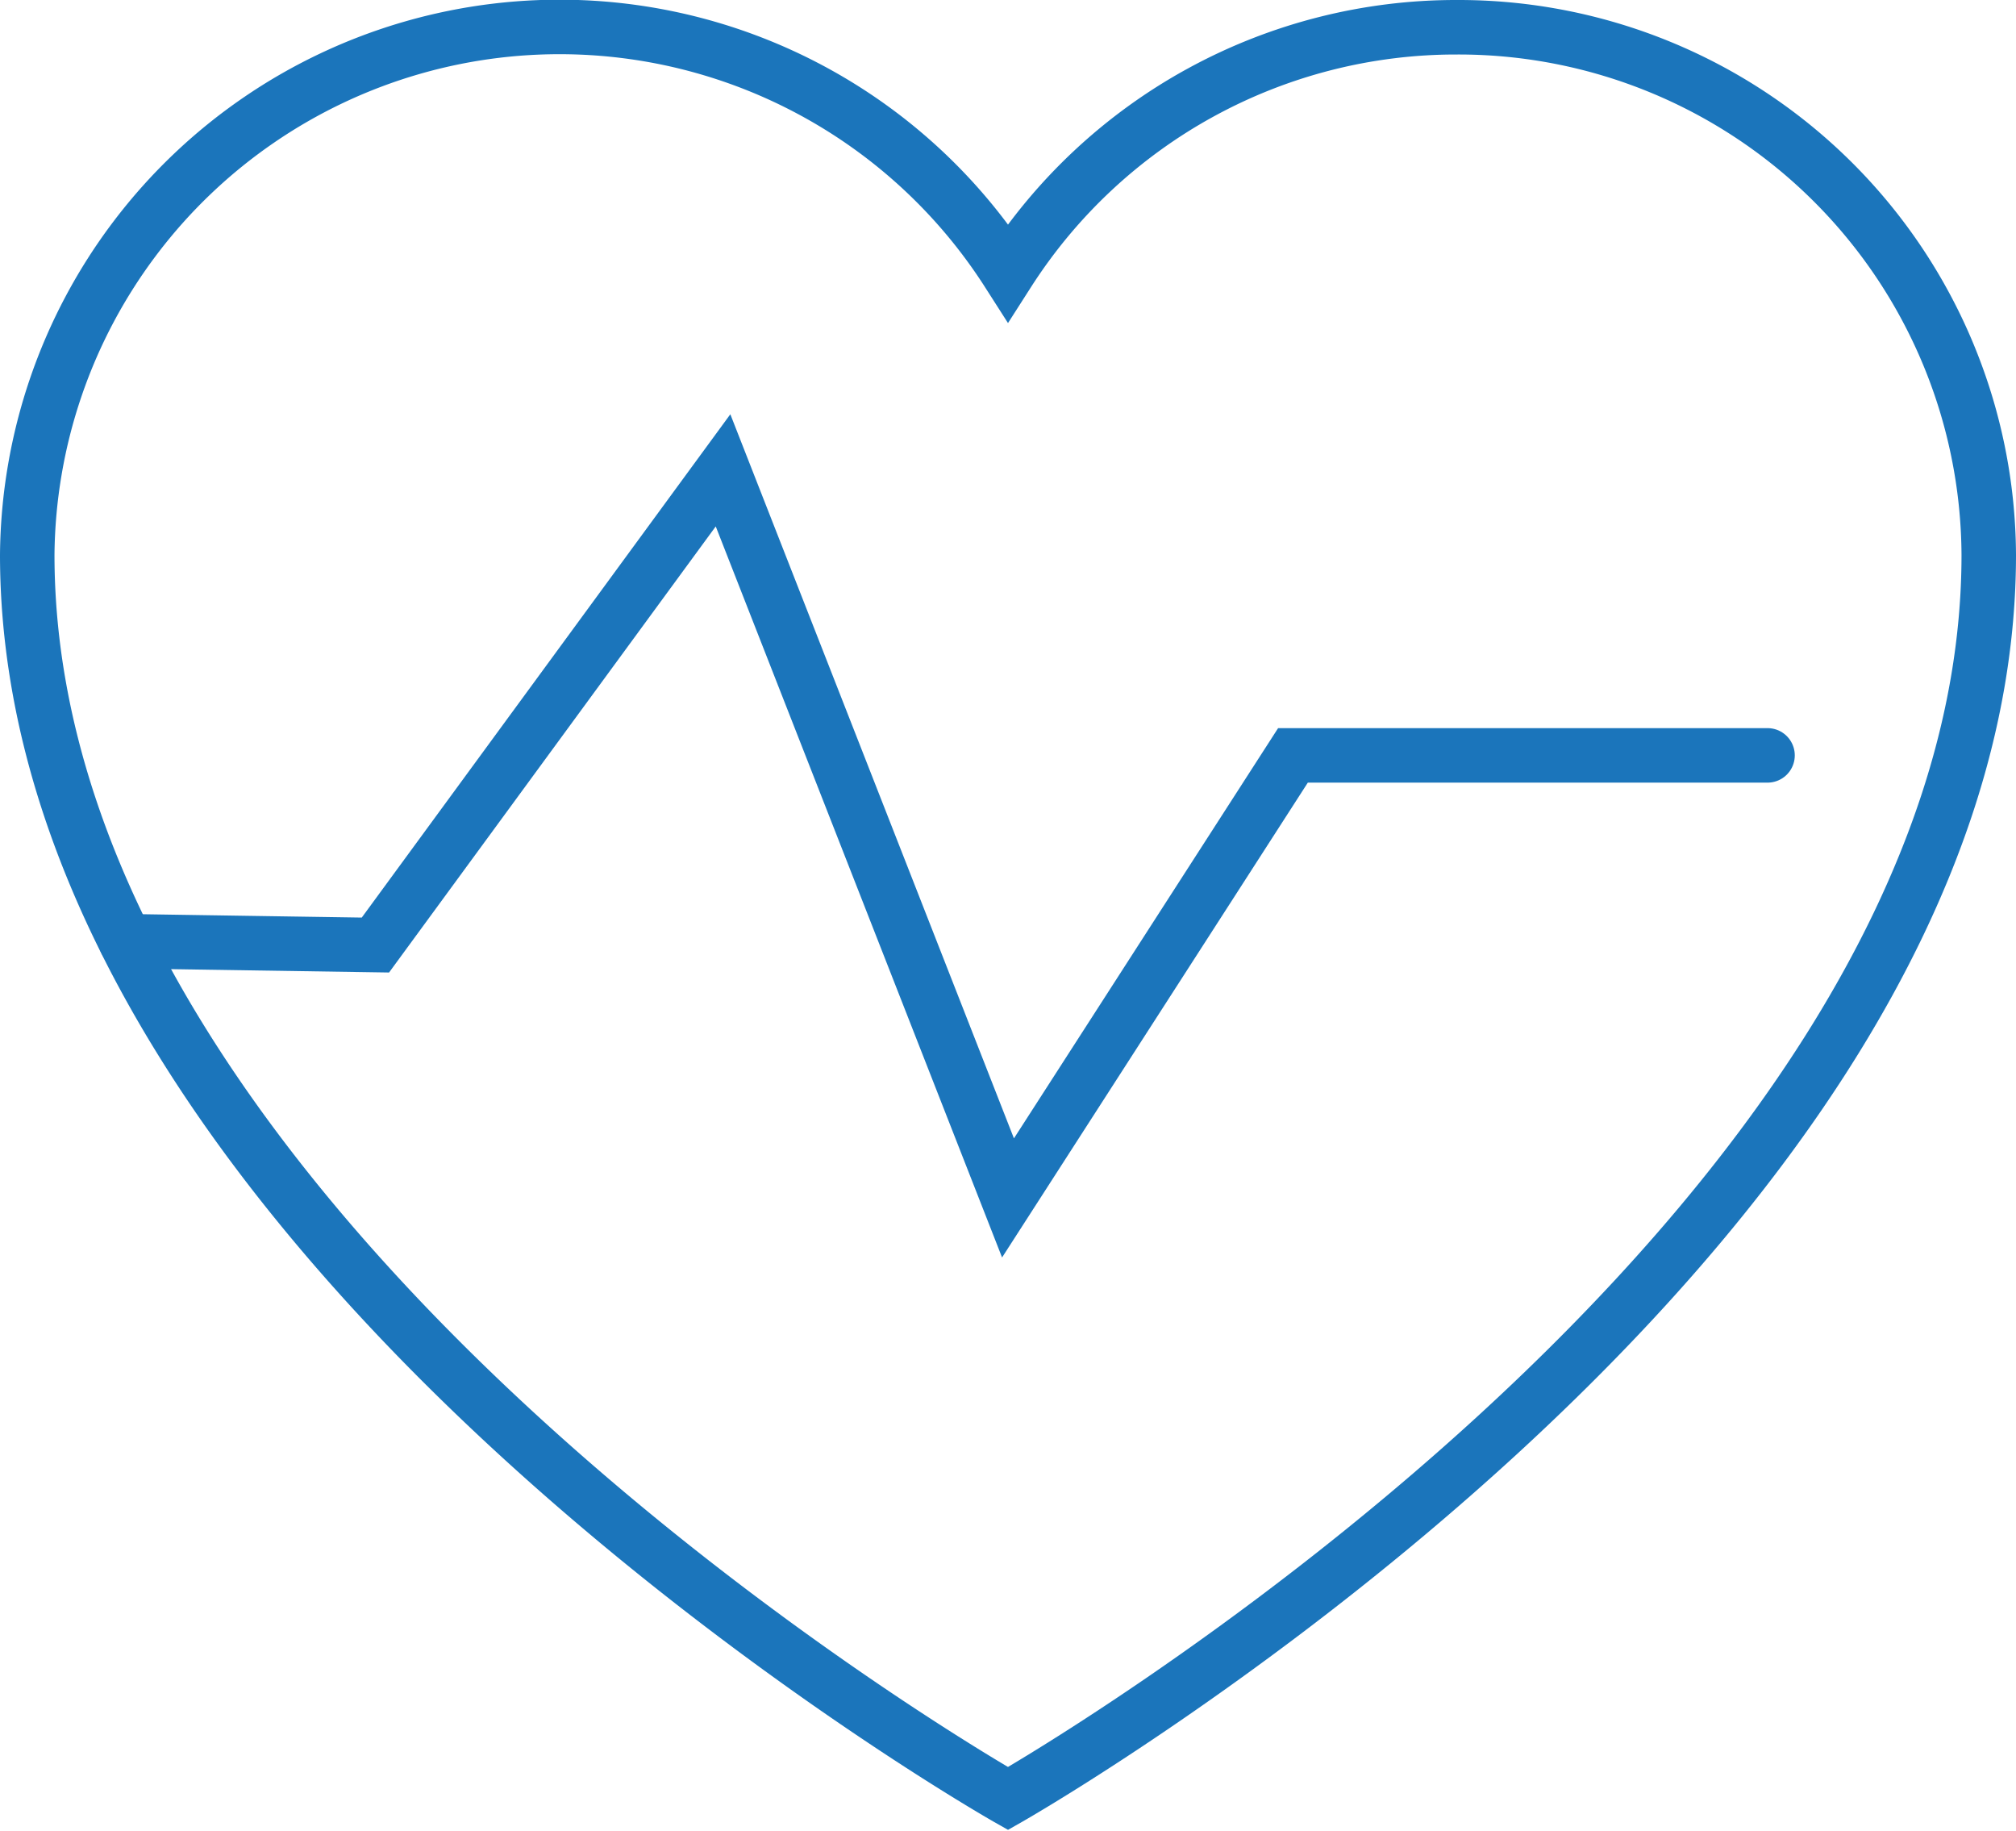
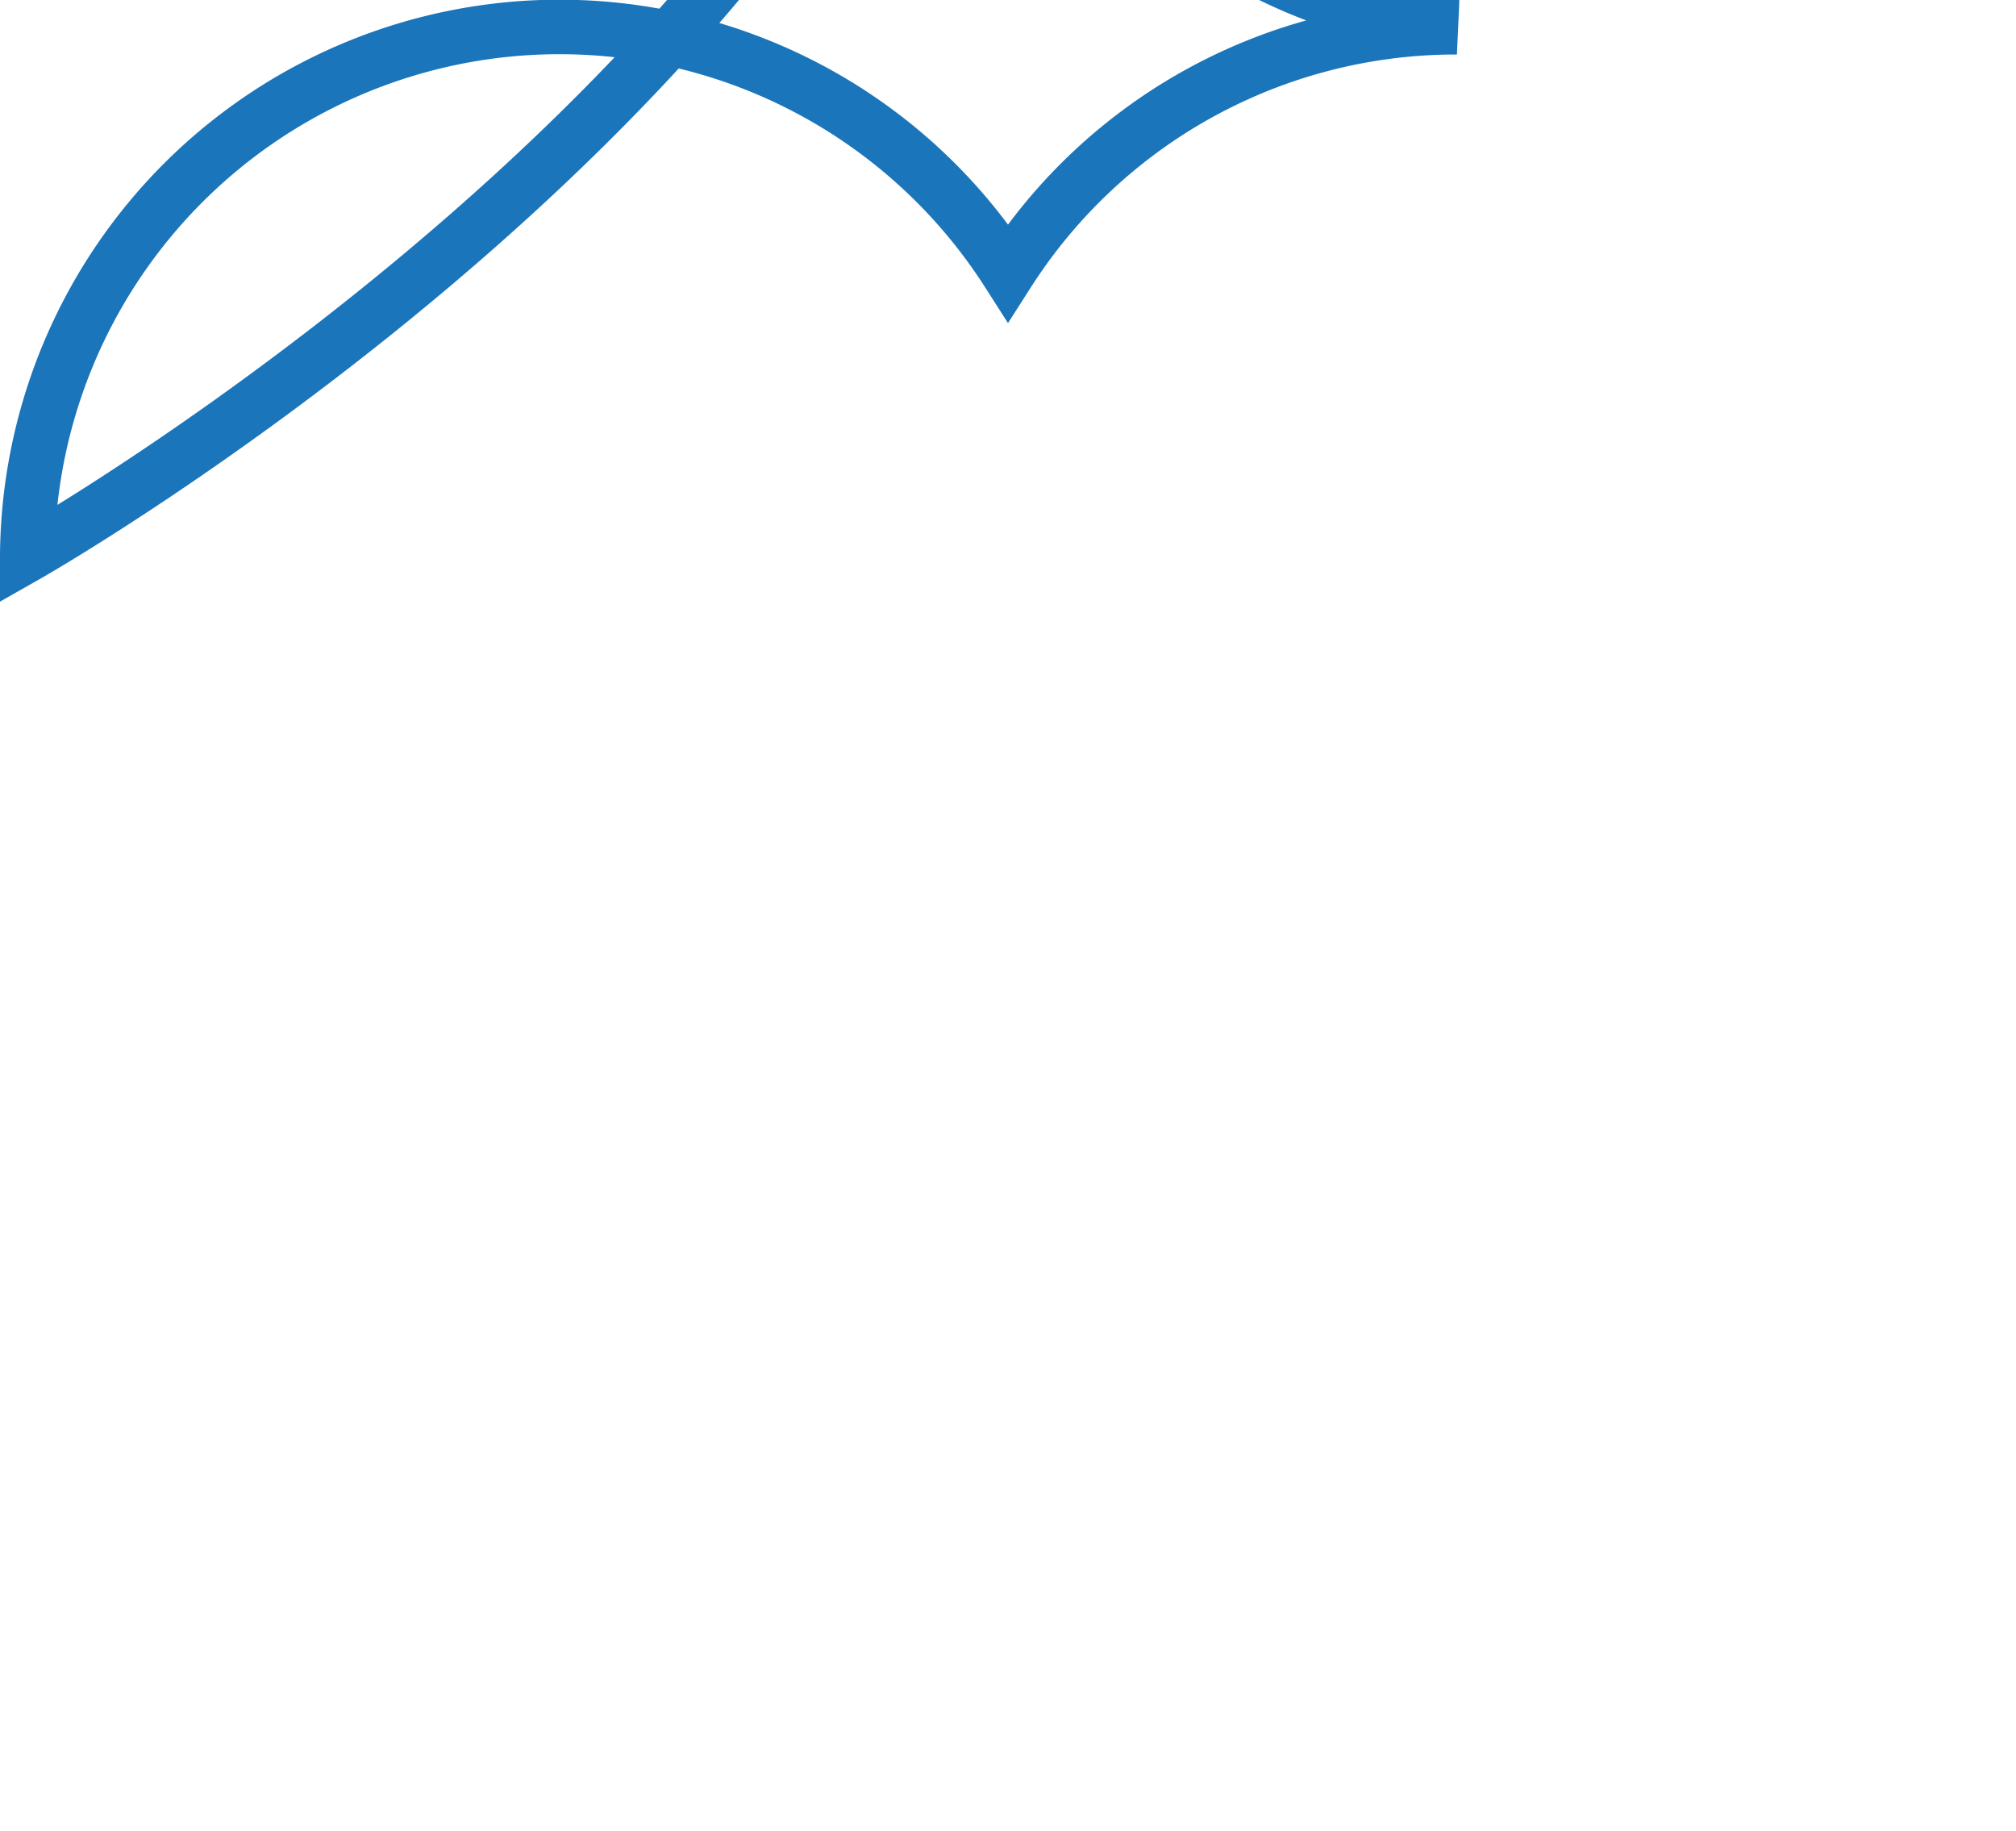
<svg xmlns="http://www.w3.org/2000/svg" width="37" height="33.59" viewBox="0 0 37 33.59">
  <defs>
    <style>
      .\37 2eeffde-2b2a-4393-90be-d7089902baf2, .\39 3b57cc6-0ddb-4018-91eb-ca43c5c7796b {
        fill: none;
        stroke: #1b75bb;
        stroke-miterlimit: 10;
      }

      .\37 2eeffde-2b2a-4393-90be-d7089902baf2 {
        stroke-linecap: round;
      }
    </style>
  </defs>
  <title>Ресурс 1</title>
  <g id="3ac4b81b-53ae-45e1-98f2-e44d0332dcd0" data-name="Слой 2">
    <g id="94116633-9bf4-41dd-be3e-77e903c4e00d" data-name="Artwork">
      <g>
-         <path id="cd3eeaae-94dd-4255-a6d8-6be853914103" data-name="&lt;Контур&gt;" class="93b57cc6-0ddb-4018-91eb-ca43c5c7796b" d="M26.74.5A9.76,9.76,0,0,0,18.5,5a9.77,9.77,0,0,0-18,5.18C.5,22.8,18.5,33,18.5,33s18-10.22,18-22.82A9.73,9.73,0,0,0,26.74.5Z" />
-         <polyline class="72eeffde-2b2a-4393-90be-d7089902baf2" points="2.31 17.27 6.89 17.34 13.27 8.63 18.5 21.98 23.73 13.86 32.44 13.86" />
+         <path id="cd3eeaae-94dd-4255-a6d8-6be853914103" data-name="&lt;Контур&gt;" class="93b57cc6-0ddb-4018-91eb-ca43c5c7796b" d="M26.74.5A9.76,9.76,0,0,0,18.5,5a9.77,9.77,0,0,0-18,5.18s18-10.22,18-22.82A9.73,9.73,0,0,0,26.74.5Z" />
      </g>
    </g>
  </g>
</svg>